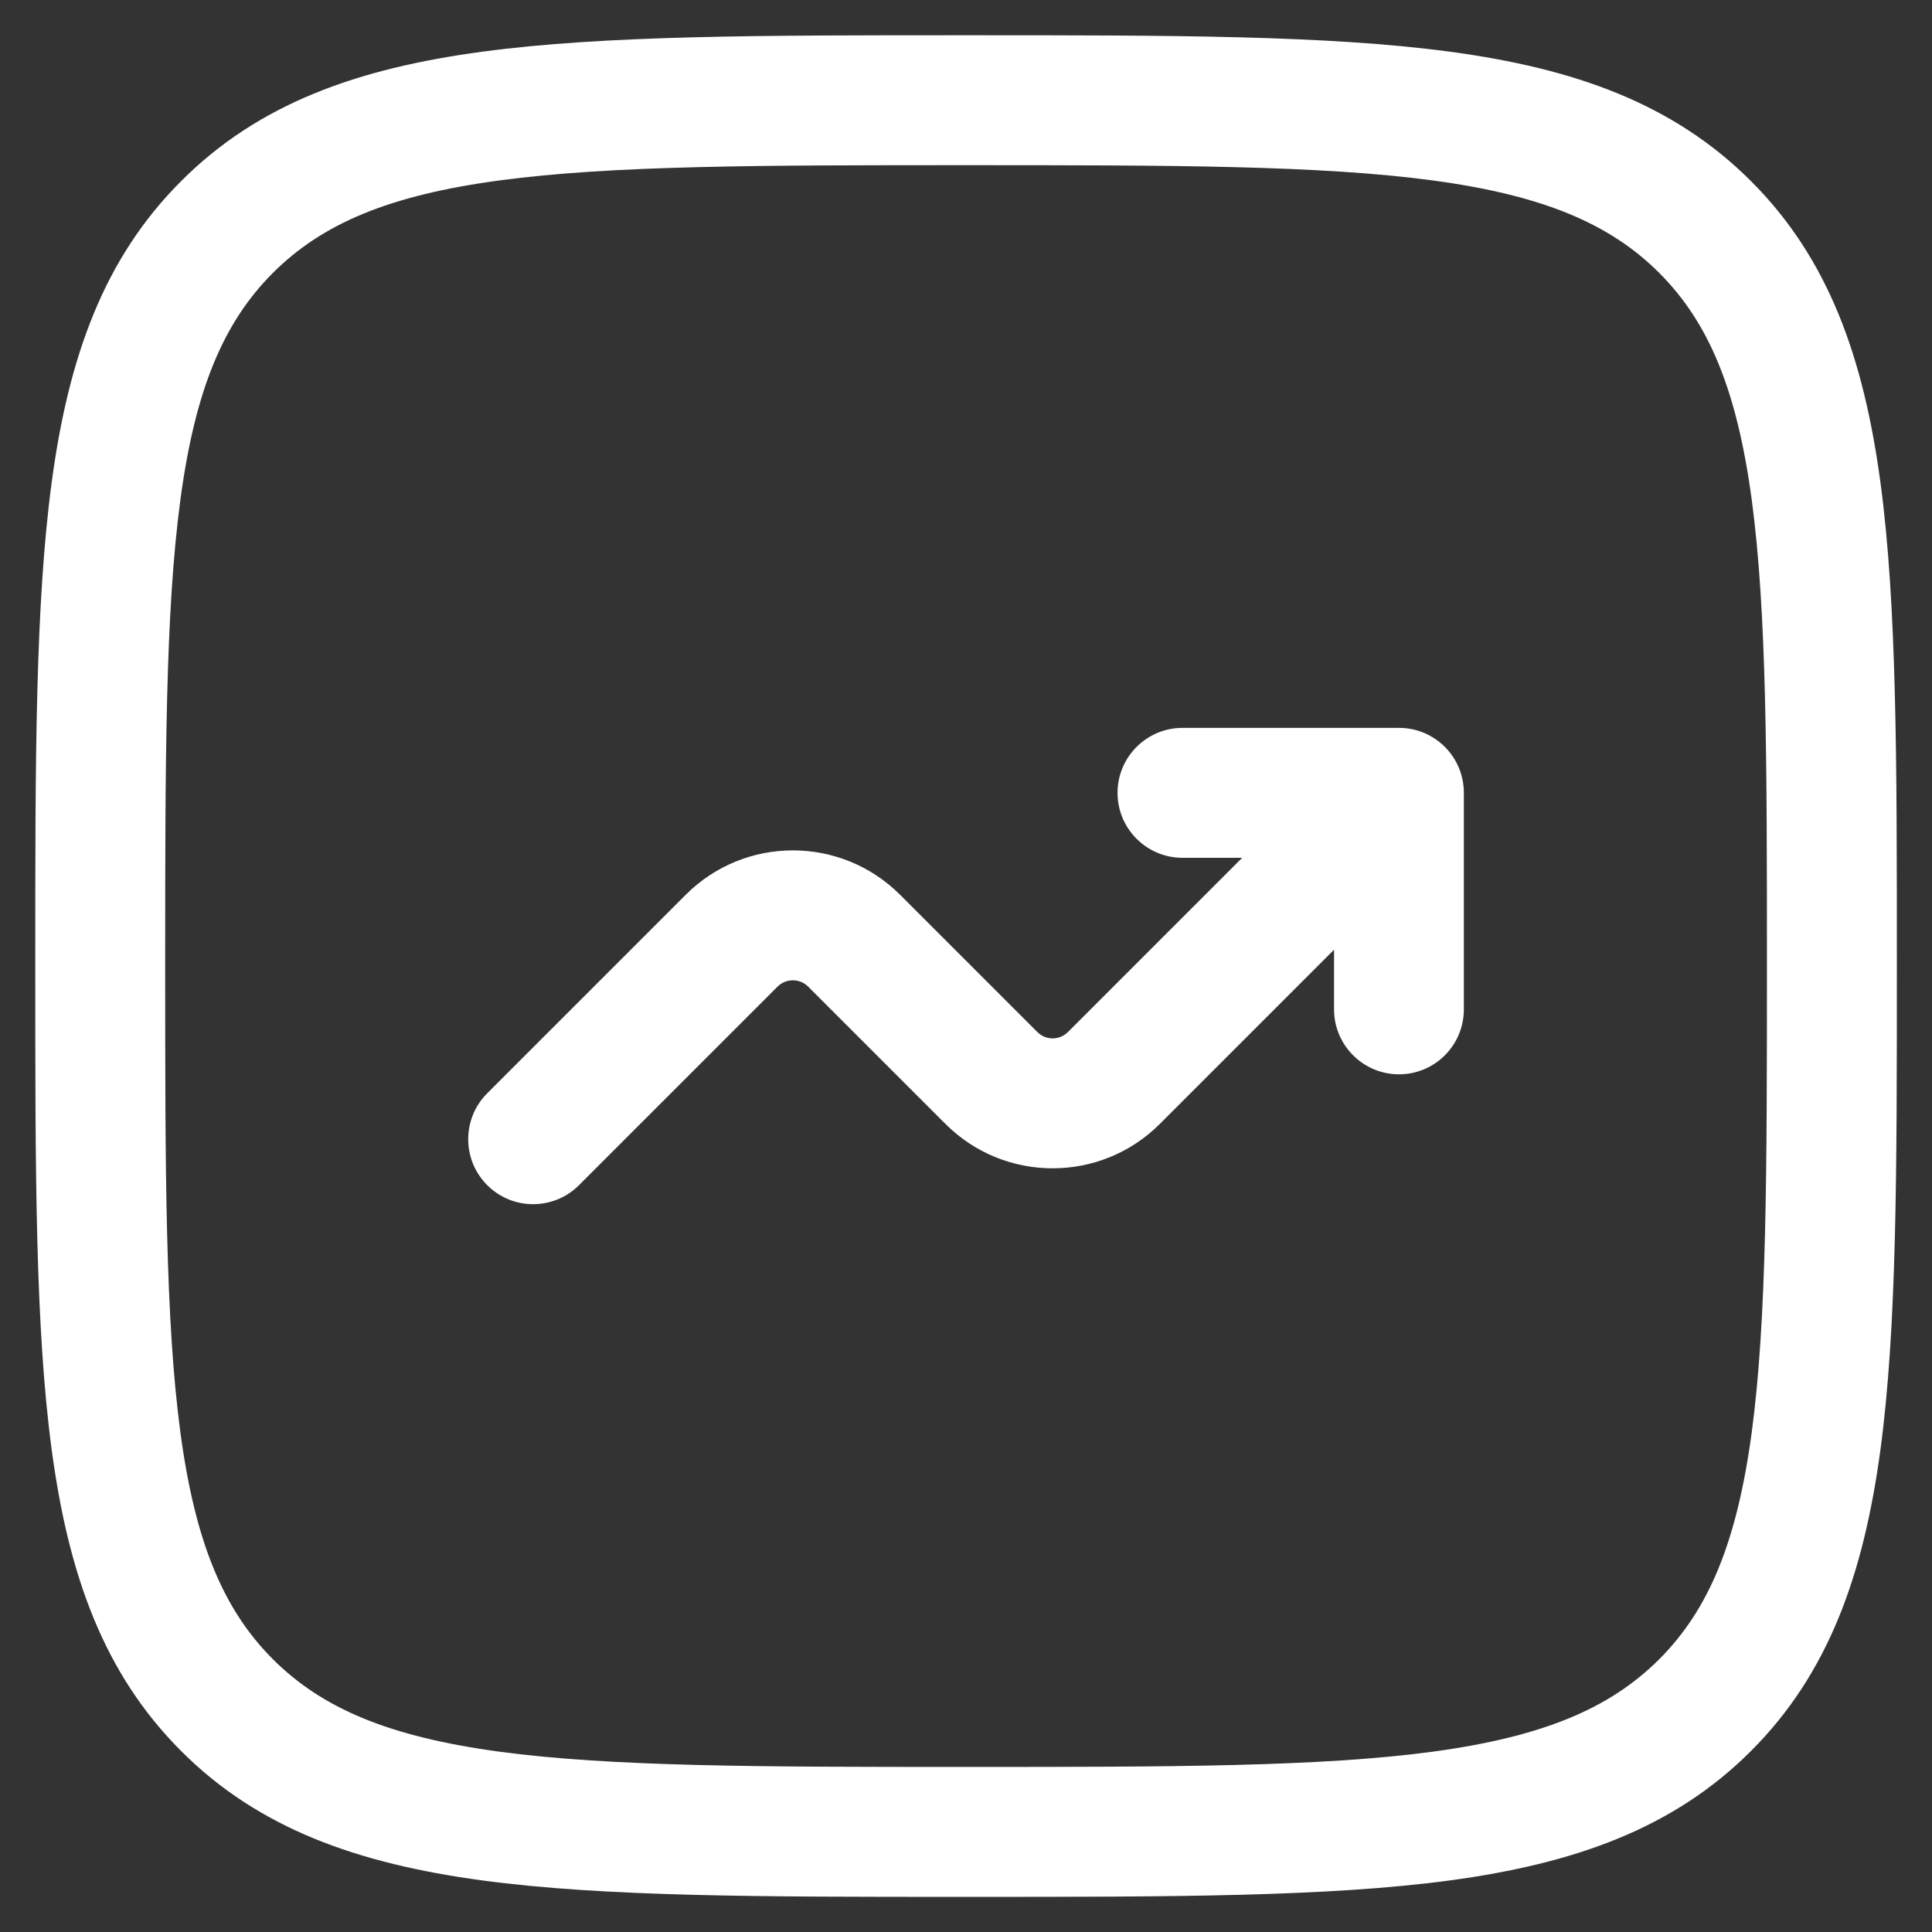
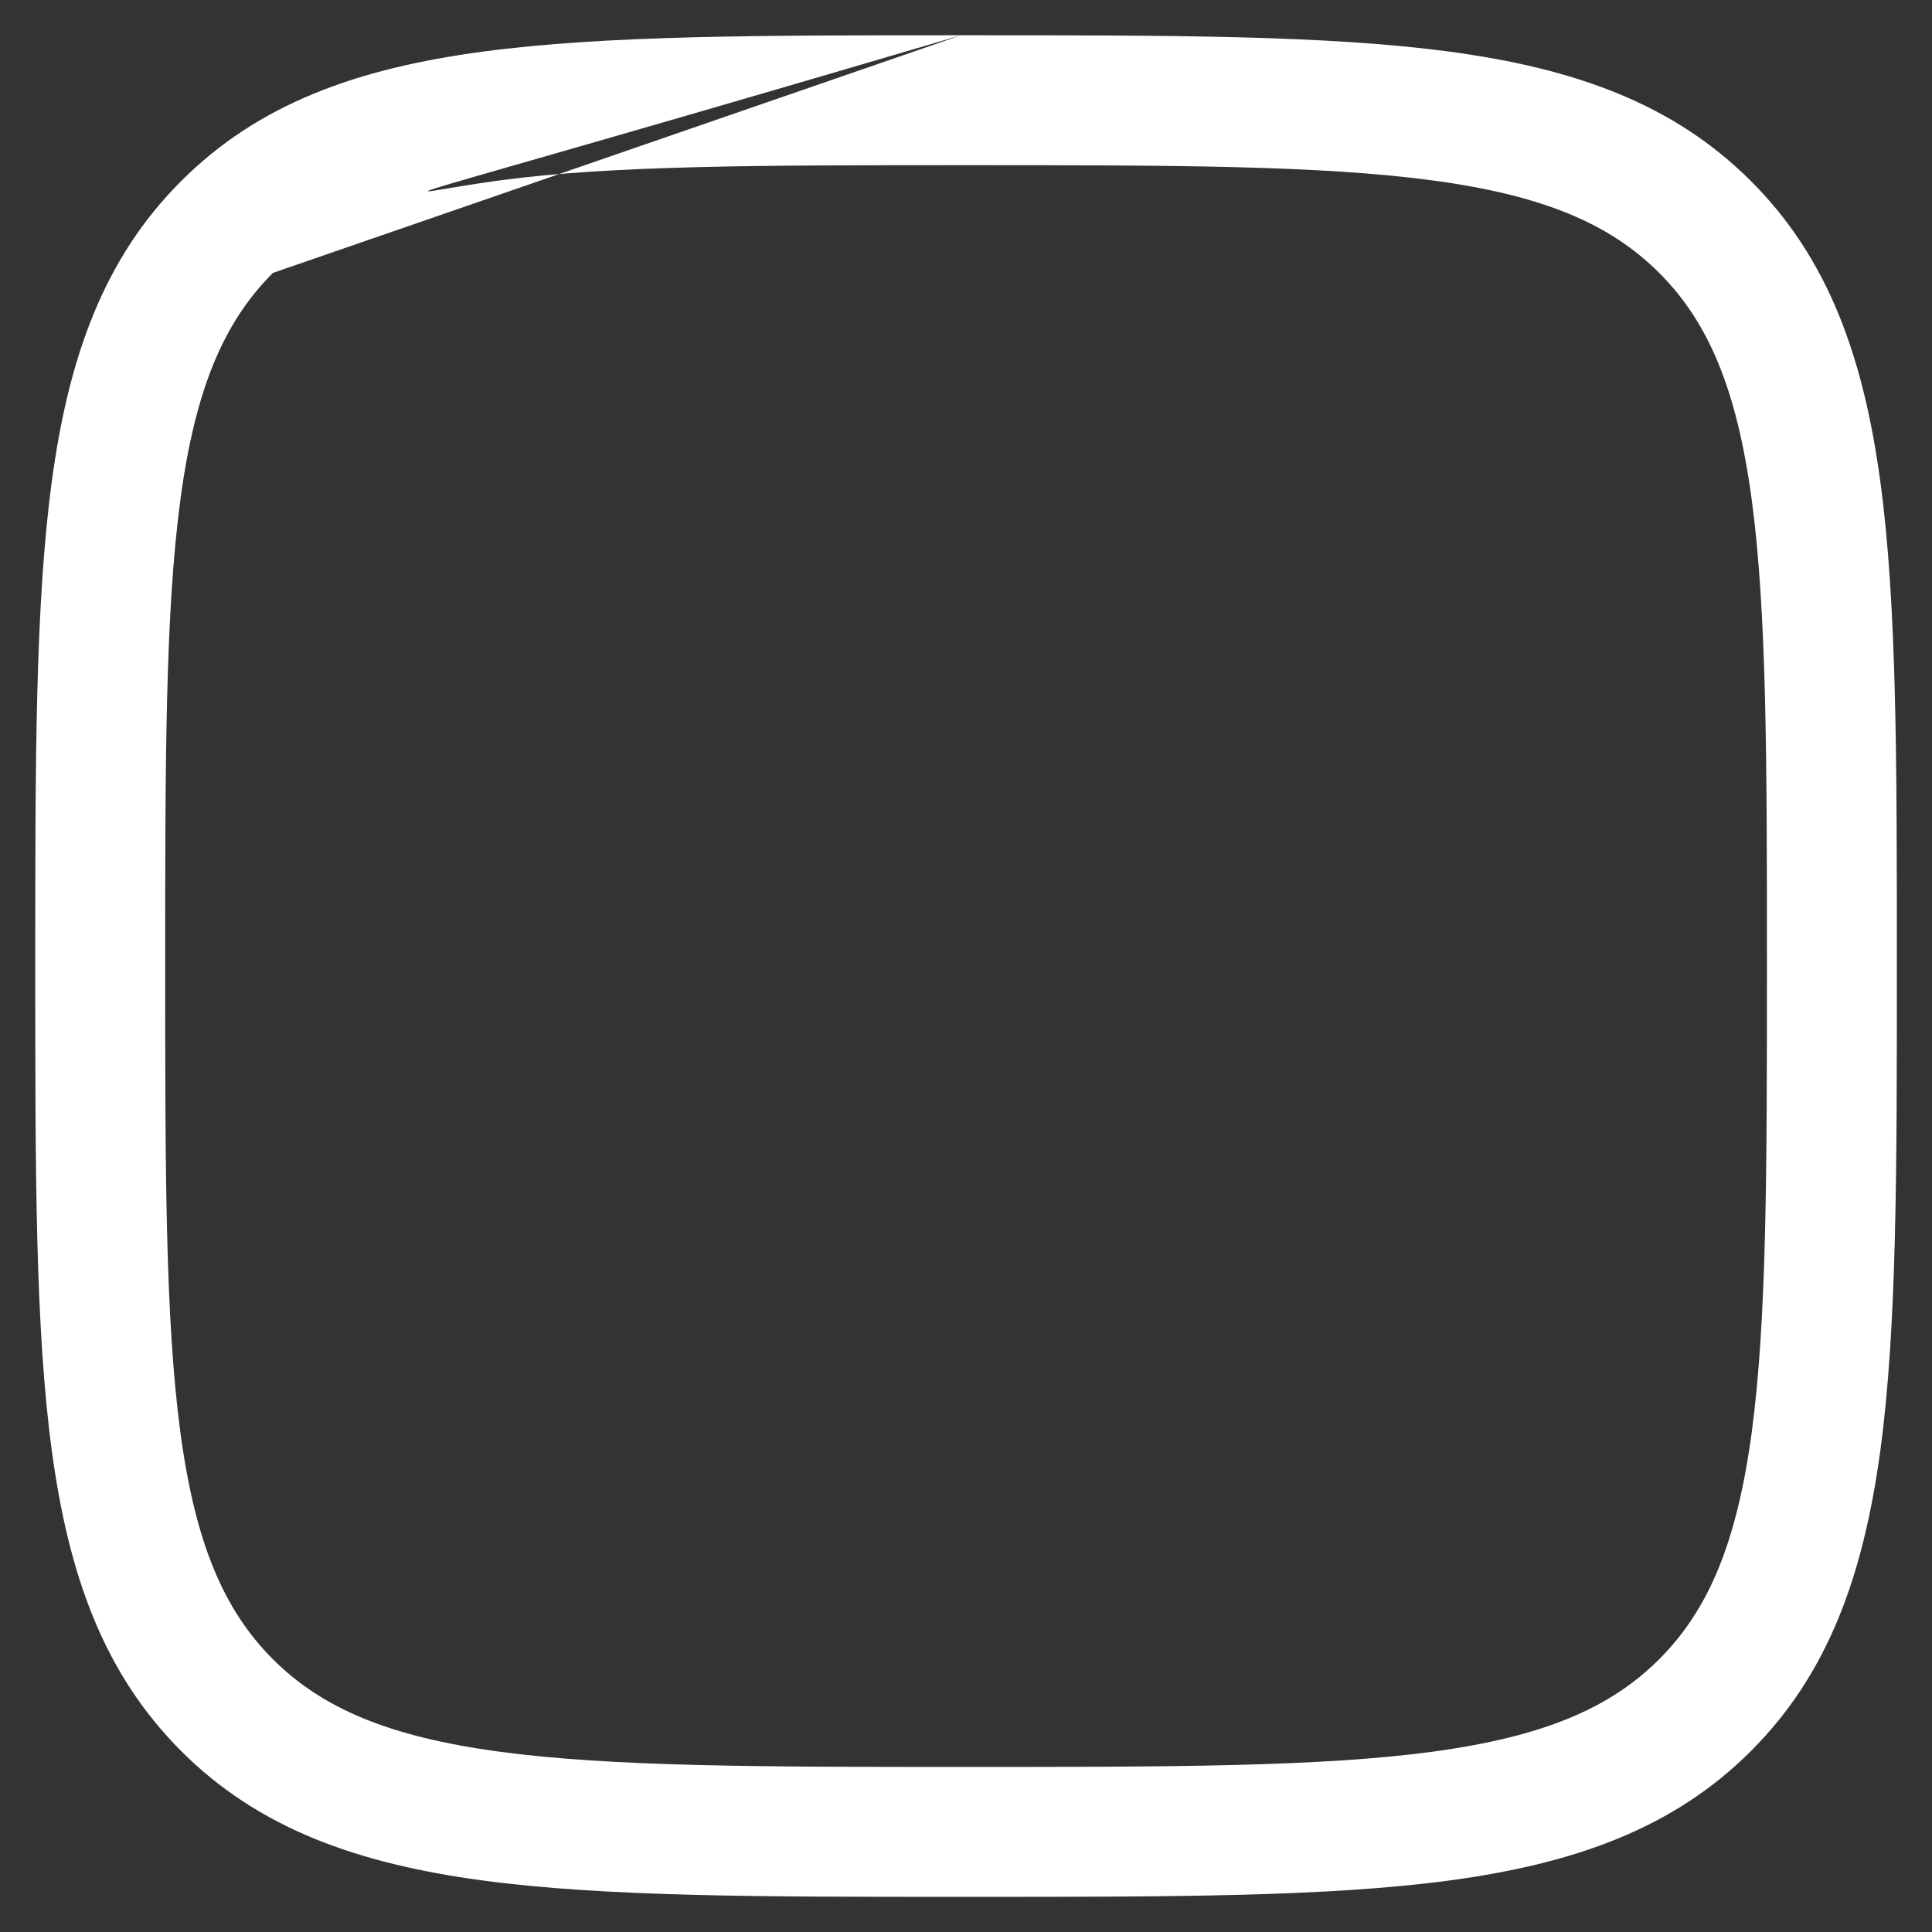
<svg xmlns="http://www.w3.org/2000/svg" width="16" height="16" viewBox="0 0 16 16" fill="none">
  <rect x="0" y="0" width="16" height="16" fill="#333333" stroke="none" />
-   <path d="M9.255 6.566C9.255 6.863 9.496 7.104 9.793 7.104H10.287L8.844 8.547C8.774 8.617 8.661 8.617 8.591 8.547L7.454 7.41C6.963 6.92 6.169 6.92 5.679 7.41L4.035 9.054C3.825 9.264 3.825 9.605 4.035 9.815C4.245 10.025 4.585 10.025 4.795 9.815L6.439 8.171C6.509 8.101 6.623 8.101 6.693 8.171L7.83 9.308C8.32 9.798 9.115 9.798 9.605 9.308L11.048 7.865V8.359C11.048 8.656 11.289 8.897 11.586 8.897C11.883 8.897 12.123 8.656 12.123 8.359V6.566C12.123 6.269 11.883 6.028 11.586 6.028H9.793C9.496 6.028 9.255 6.269 9.255 6.566Z" fill="white" />
-   <path fill-rule="evenodd" clip-rule="evenodd" d="M7.959 0.292C6.304 0.292 5.007 0.292 3.995 0.428C2.959 0.567 2.141 0.858 1.5 1.5C0.858 2.141 0.567 2.959 0.428 3.995C0.292 5.007 0.292 6.304 0.292 7.959V8.041C0.292 9.697 0.292 10.994 0.428 12.006C0.567 13.042 0.858 13.859 1.5 14.501C2.141 15.143 2.959 15.433 3.995 15.573C5.007 15.709 6.304 15.709 7.959 15.709H8.041C9.697 15.709 10.994 15.709 12.006 15.573C13.042 15.433 13.859 15.143 14.501 14.501C15.143 13.859 15.433 13.042 15.573 12.006C15.709 10.994 15.709 9.697 15.709 8.041V7.959C15.709 6.304 15.709 5.007 15.573 3.995C15.433 2.959 15.143 2.141 14.501 1.5C13.859 0.858 13.042 0.567 12.006 0.428C10.994 0.292 9.697 0.292 8.041 0.292H7.959ZM2.26 2.26C2.669 1.852 3.221 1.617 4.138 1.494C5.07 1.369 6.295 1.368 8 1.368C9.706 1.368 10.931 1.369 11.863 1.494C12.779 1.617 13.332 1.852 13.741 2.26C14.149 2.669 14.383 3.221 14.507 4.138C14.632 5.07 14.633 6.295 14.633 8C14.633 9.706 14.632 10.931 14.507 11.863C14.383 12.779 14.149 13.332 13.741 13.741C13.332 14.149 12.779 14.383 11.863 14.507C10.931 14.632 9.706 14.633 8 14.633C6.295 14.633 5.07 14.632 4.138 14.507C3.221 14.383 2.669 14.149 2.26 13.741C1.852 13.332 1.617 12.779 1.494 11.863C1.369 10.931 1.368 9.706 1.368 8C1.368 6.295 1.369 5.07 1.494 4.138C1.617 3.221 1.852 2.669 2.26 2.26Z" fill="white" />
+   <path fill-rule="evenodd" clip-rule="evenodd" d="M7.959 0.292C6.304 0.292 5.007 0.292 3.995 0.428C2.959 0.567 2.141 0.858 1.5 1.5C0.858 2.141 0.567 2.959 0.428 3.995C0.292 5.007 0.292 6.304 0.292 7.959V8.041C0.292 9.697 0.292 10.994 0.428 12.006C0.567 13.042 0.858 13.859 1.5 14.501C2.141 15.143 2.959 15.433 3.995 15.573C5.007 15.709 6.304 15.709 7.959 15.709H8.041C9.697 15.709 10.994 15.709 12.006 15.573C13.042 15.433 13.859 15.143 14.501 14.501C15.143 13.859 15.433 13.042 15.573 12.006C15.709 10.994 15.709 9.697 15.709 8.041V7.959C15.709 6.304 15.709 5.007 15.573 3.995C15.433 2.959 15.143 2.141 14.501 1.5C13.859 0.858 13.042 0.567 12.006 0.428C10.994 0.292 9.697 0.292 8.041 0.292H7.959ZC2.669 1.852 3.221 1.617 4.138 1.494C5.07 1.369 6.295 1.368 8 1.368C9.706 1.368 10.931 1.369 11.863 1.494C12.779 1.617 13.332 1.852 13.741 2.26C14.149 2.669 14.383 3.221 14.507 4.138C14.632 5.07 14.633 6.295 14.633 8C14.633 9.706 14.632 10.931 14.507 11.863C14.383 12.779 14.149 13.332 13.741 13.741C13.332 14.149 12.779 14.383 11.863 14.507C10.931 14.632 9.706 14.633 8 14.633C6.295 14.633 5.07 14.632 4.138 14.507C3.221 14.383 2.669 14.149 2.26 13.741C1.852 13.332 1.617 12.779 1.494 11.863C1.369 10.931 1.368 9.706 1.368 8C1.368 6.295 1.369 5.07 1.494 4.138C1.617 3.221 1.852 2.669 2.26 2.26Z" fill="white" />
</svg>